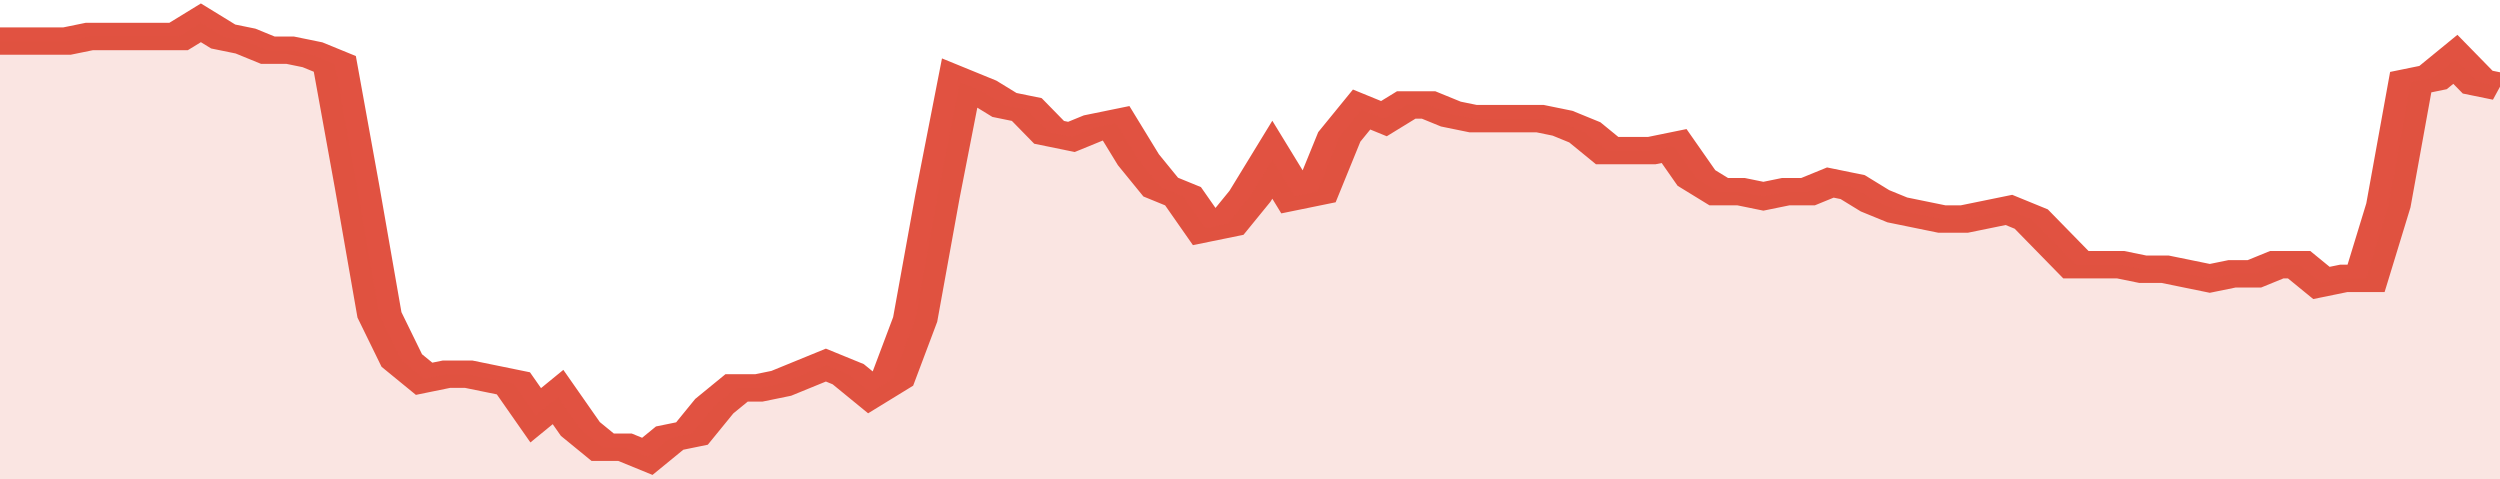
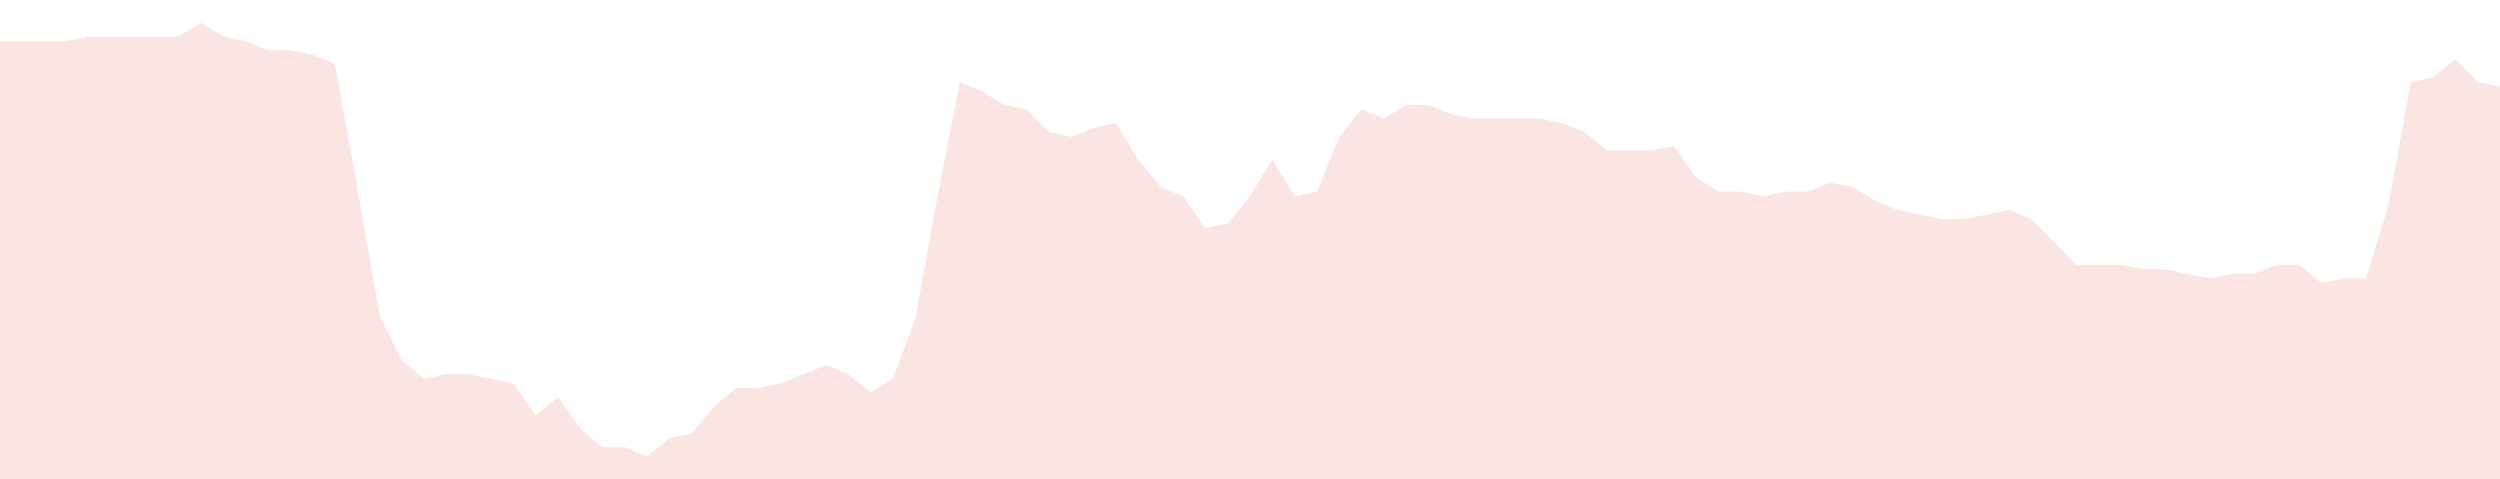
<svg xmlns="http://www.w3.org/2000/svg" viewBox="0 0 336 105" width="120" height="23" preserveAspectRatio="none">
-   <polyline fill="none" stroke="#E15241" stroke-width="6" points="0, 9 3, 9 6, 9 9, 9 12, 8 15, 8 18, 8 21, 8 24, 8 27, 5 30, 8 33, 9 36, 11 39, 11 42, 12 45, 14 48, 41 51, 69 54, 79 57, 83 60, 82 63, 82 66, 83 69, 84 72, 91 75, 87 78, 94 81, 98 84, 98 87, 100 90, 96 93, 95 96, 89 99, 85 102, 85 105, 84 108, 82 111, 80 114, 82 117, 86 120, 83 123, 70 126, 43 129, 18 132, 20 135, 23 138, 24 141, 29 144, 30 147, 28 150, 27 153, 35 156, 41 159, 43 162, 50 165, 49 168, 43 171, 35 174, 43 177, 42 180, 30 183, 24 186, 26 189, 23 192, 23 195, 25 198, 26 201, 26 204, 26 207, 26 210, 27 213, 29 216, 33 219, 33 222, 33 225, 32 228, 39 231, 42 234, 42 237, 43 240, 42 243, 42 246, 40 249, 41 252, 44 255, 46 258, 47 261, 48 264, 48 267, 47 270, 46 273, 48 276, 53 279, 58 282, 58 285, 58 288, 59 291, 59 294, 60 297, 61 300, 60 303, 60 306, 58 309, 58 312, 62 315, 61 318, 61 321, 45 324, 18 327, 17 330, 13 333, 18 336, 19 336, 19 "> </polyline>
  <polygon fill="#E15241" opacity="0.15" points="0, 105 0, 9 3, 9 6, 9 9, 9 12, 8 15, 8 18, 8 21, 8 24, 8 27, 5 30, 8 33, 9 36, 11 39, 11 42, 12 45, 14 48, 41 51, 69 54, 79 57, 83 60, 82 63, 82 66, 83 69, 84 72, 91 75, 87 78, 94 81, 98 84, 98 87, 100 90, 96 93, 95 96, 89 99, 85 102, 85 105, 84 108, 82 111, 80 114, 82 117, 86 120, 83 123, 70 126, 43 129, 18 132, 20 135, 23 138, 24 141, 29 144, 30 147, 28 150, 27 153, 35 156, 41 159, 43 162, 50 165, 49 168, 43 171, 35 174, 43 177, 42 180, 30 183, 24 186, 26 189, 23 192, 23 195, 25 198, 26 201, 26 204, 26 207, 26 210, 27 213, 29 216, 33 219, 33 222, 33 225, 32 228, 39 231, 42 234, 42 237, 43 240, 42 243, 42 246, 40 249, 41 252, 44 255, 46 258, 47 261, 48 264, 48 267, 47 270, 46 273, 48 276, 53 279, 58 282, 58 285, 58 288, 59 291, 59 294, 60 297, 61 300, 60 303, 60 306, 58 309, 58 312, 62 315, 61 318, 61 321, 45 324, 18 327, 17 330, 13 333, 18 336, 19 336, 105 " />
</svg>